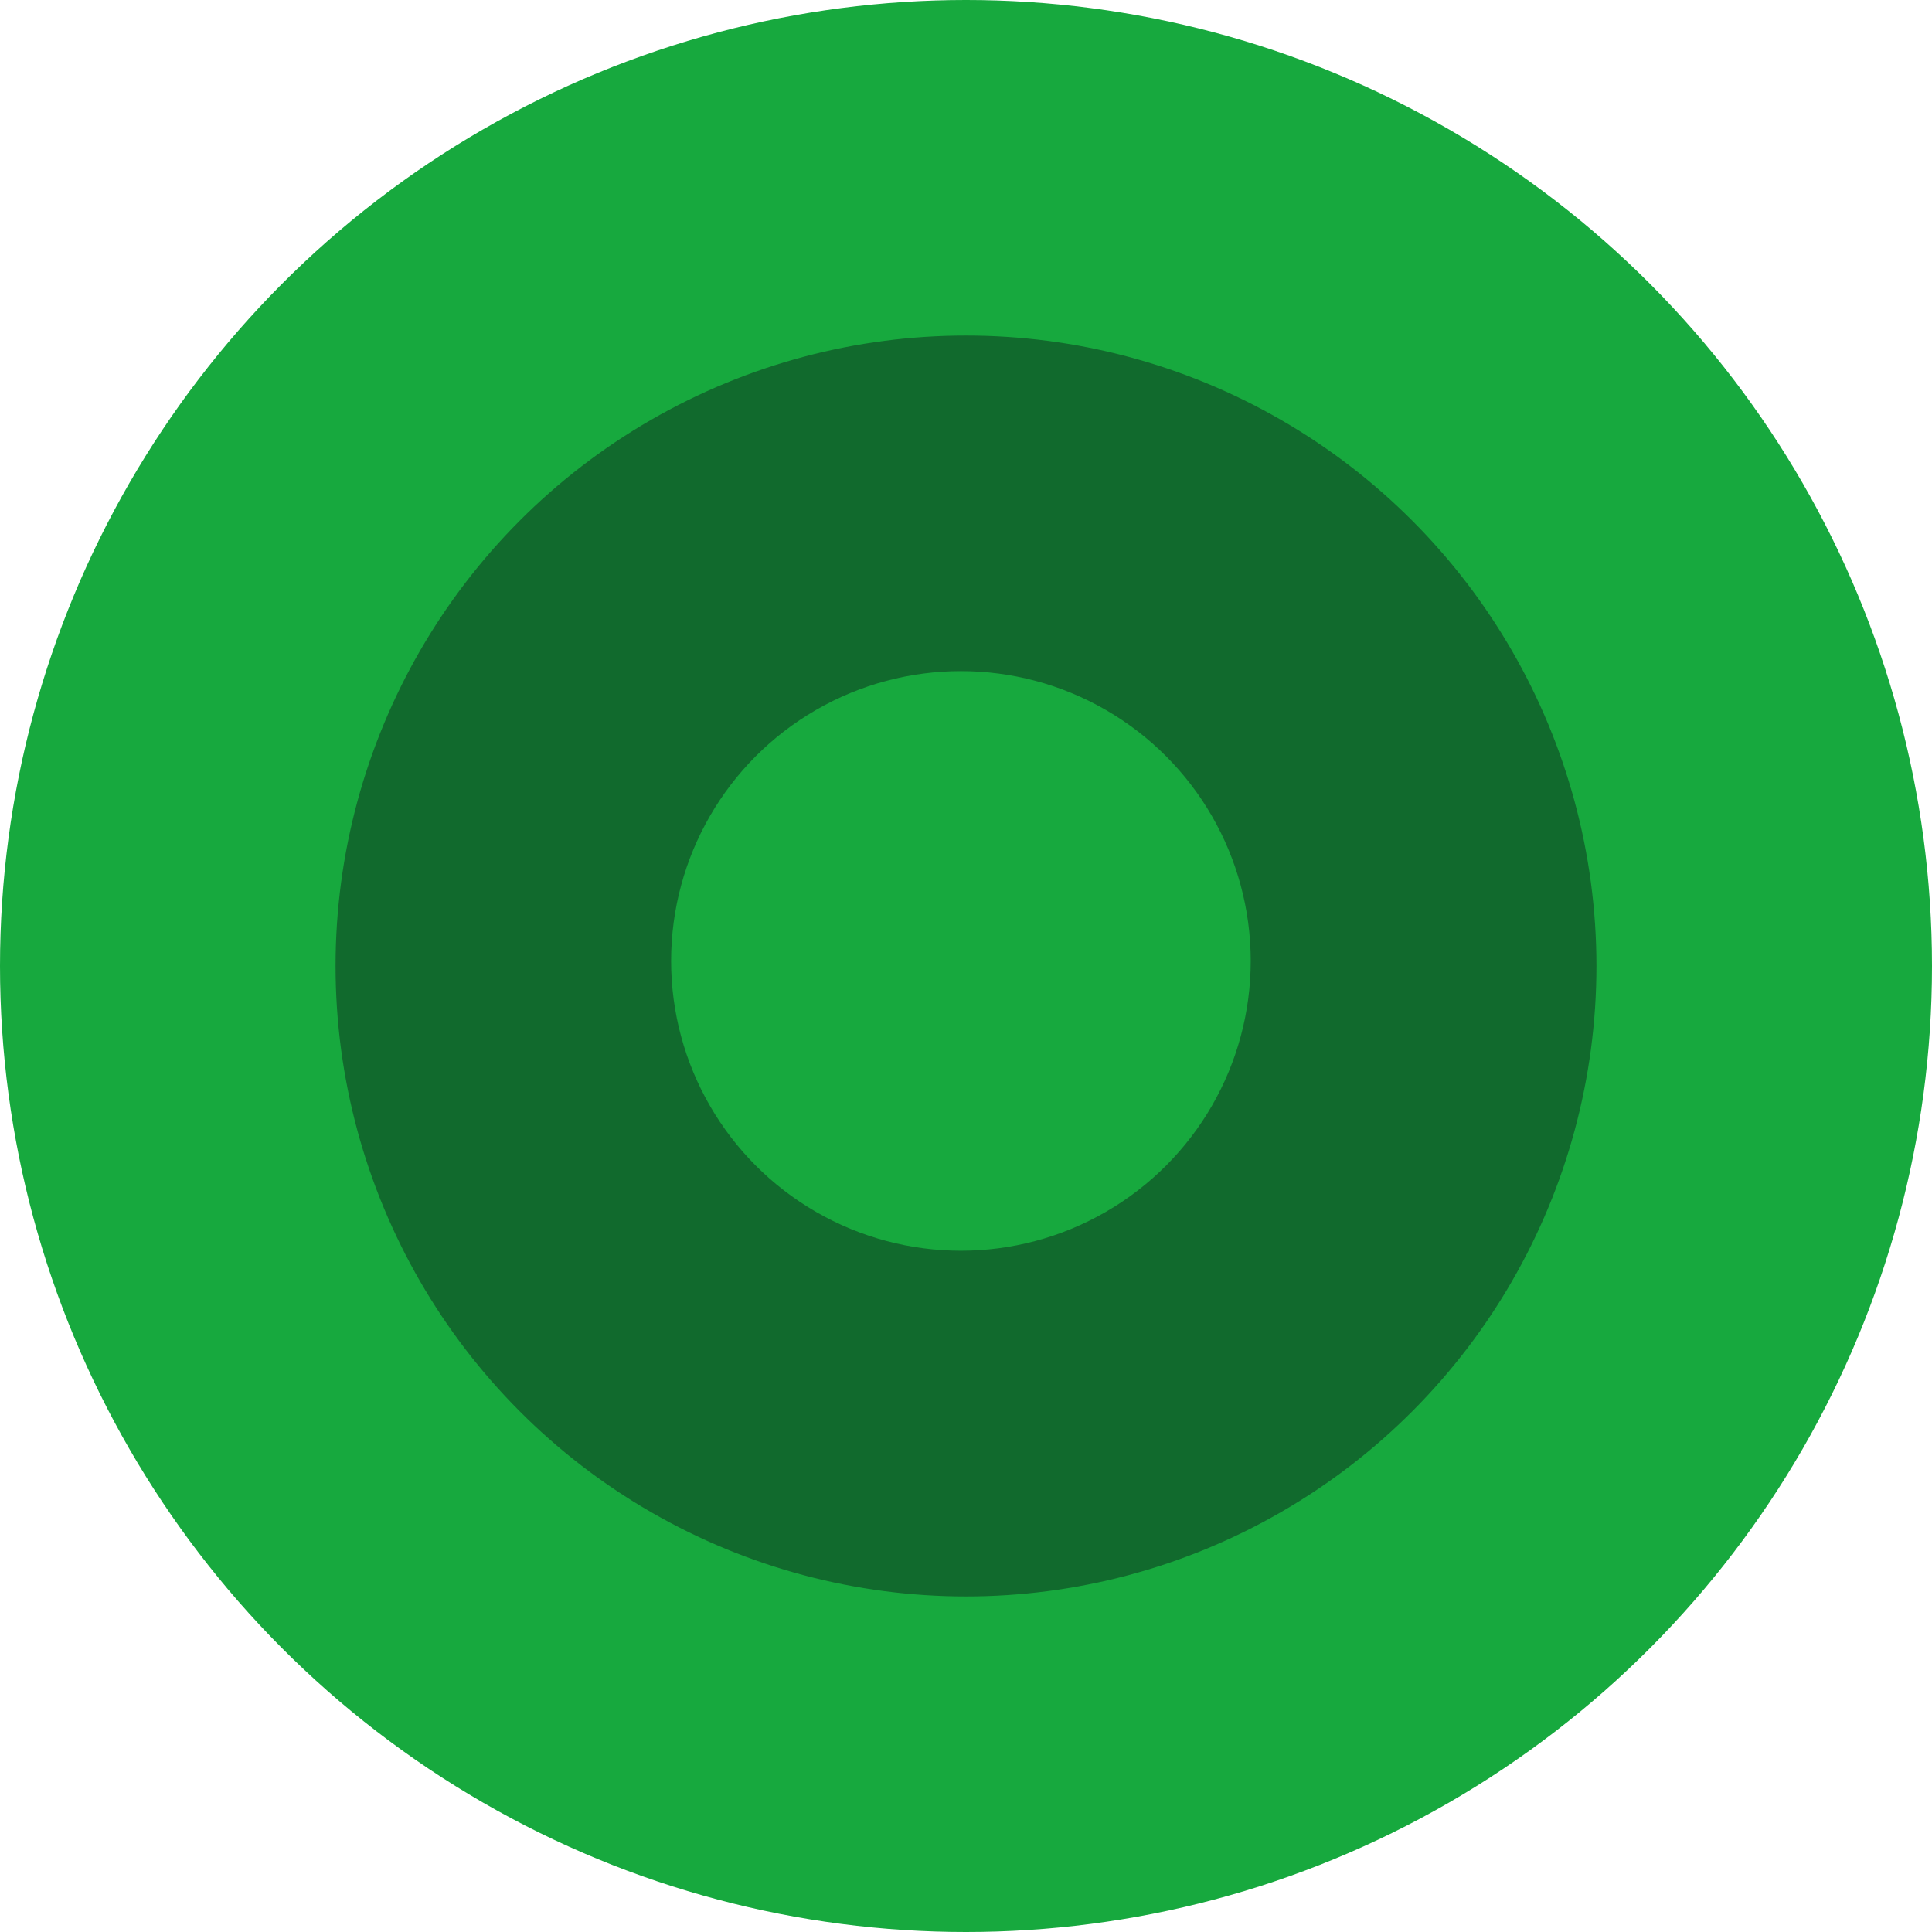
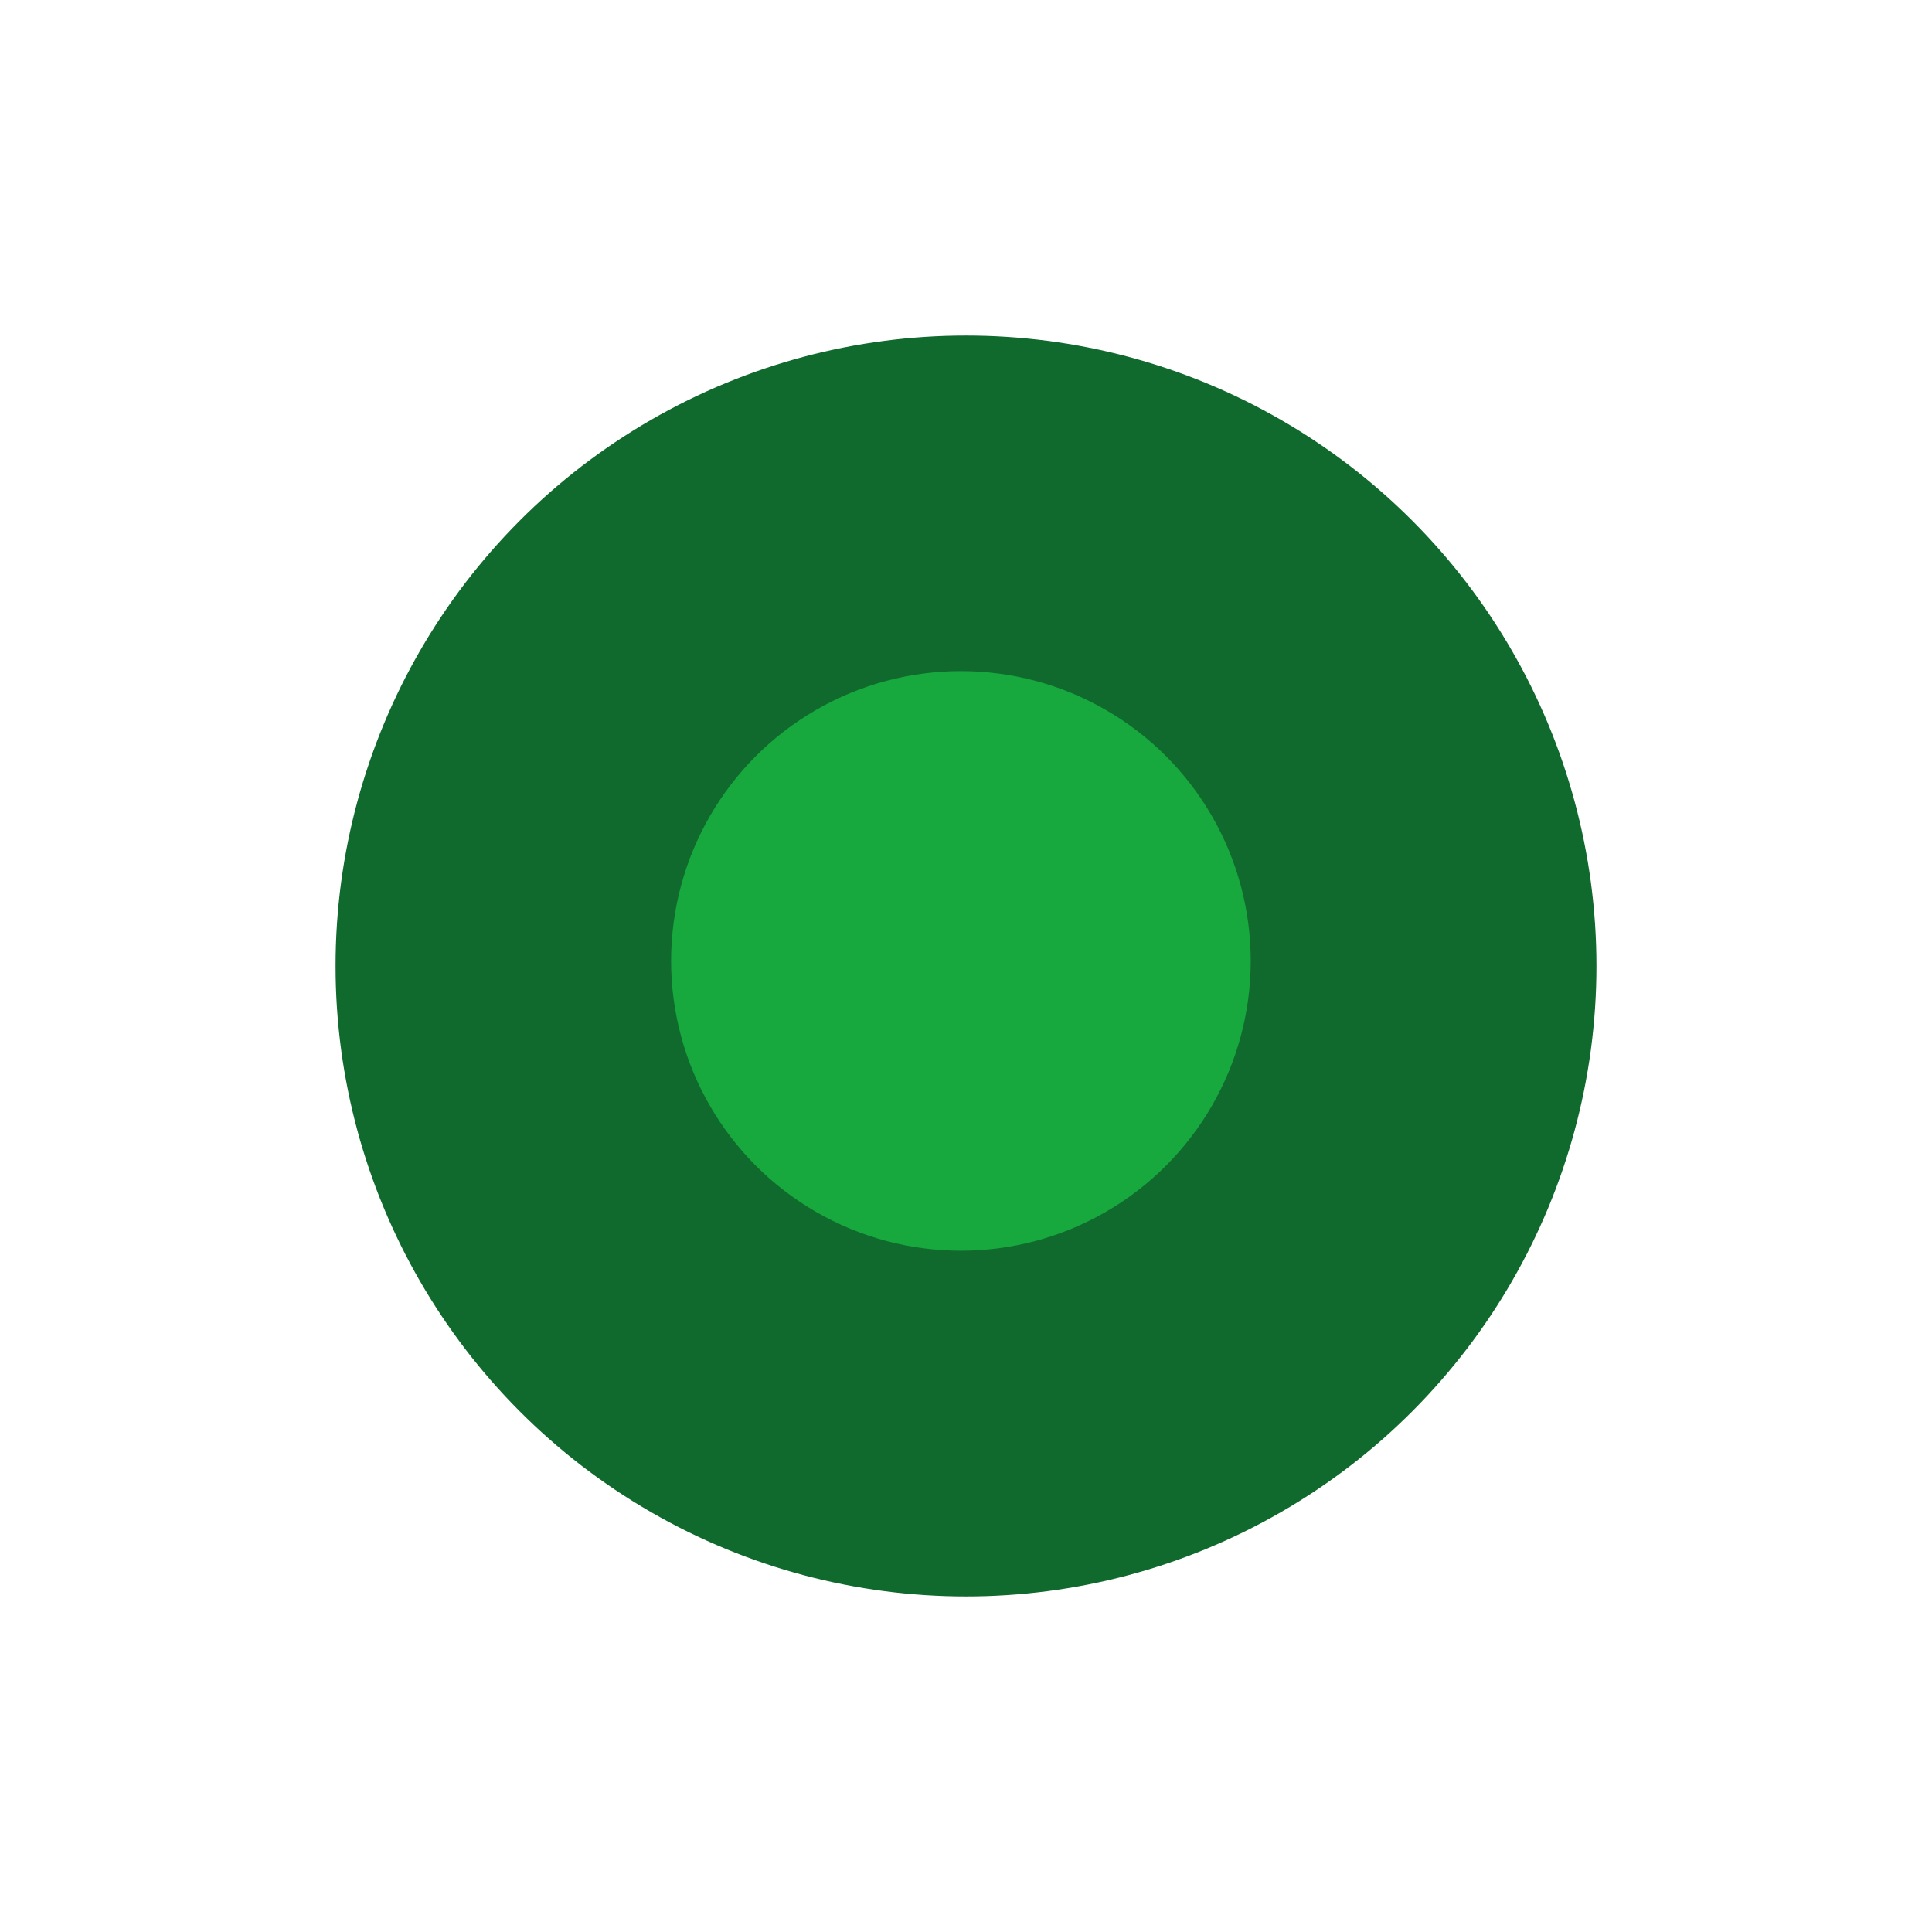
<svg xmlns="http://www.w3.org/2000/svg" width="190" height="190" viewBox="0 0 190 190" fill="none">
-   <circle cx="95" cy="95" r="95" fill="#17A93E" />
  <circle cx="95" cy="95" r="62" fill="#116A2D" />
  <circle cx="94.5" cy="94.5" r="28.5" fill="#17A93E" />
</svg>